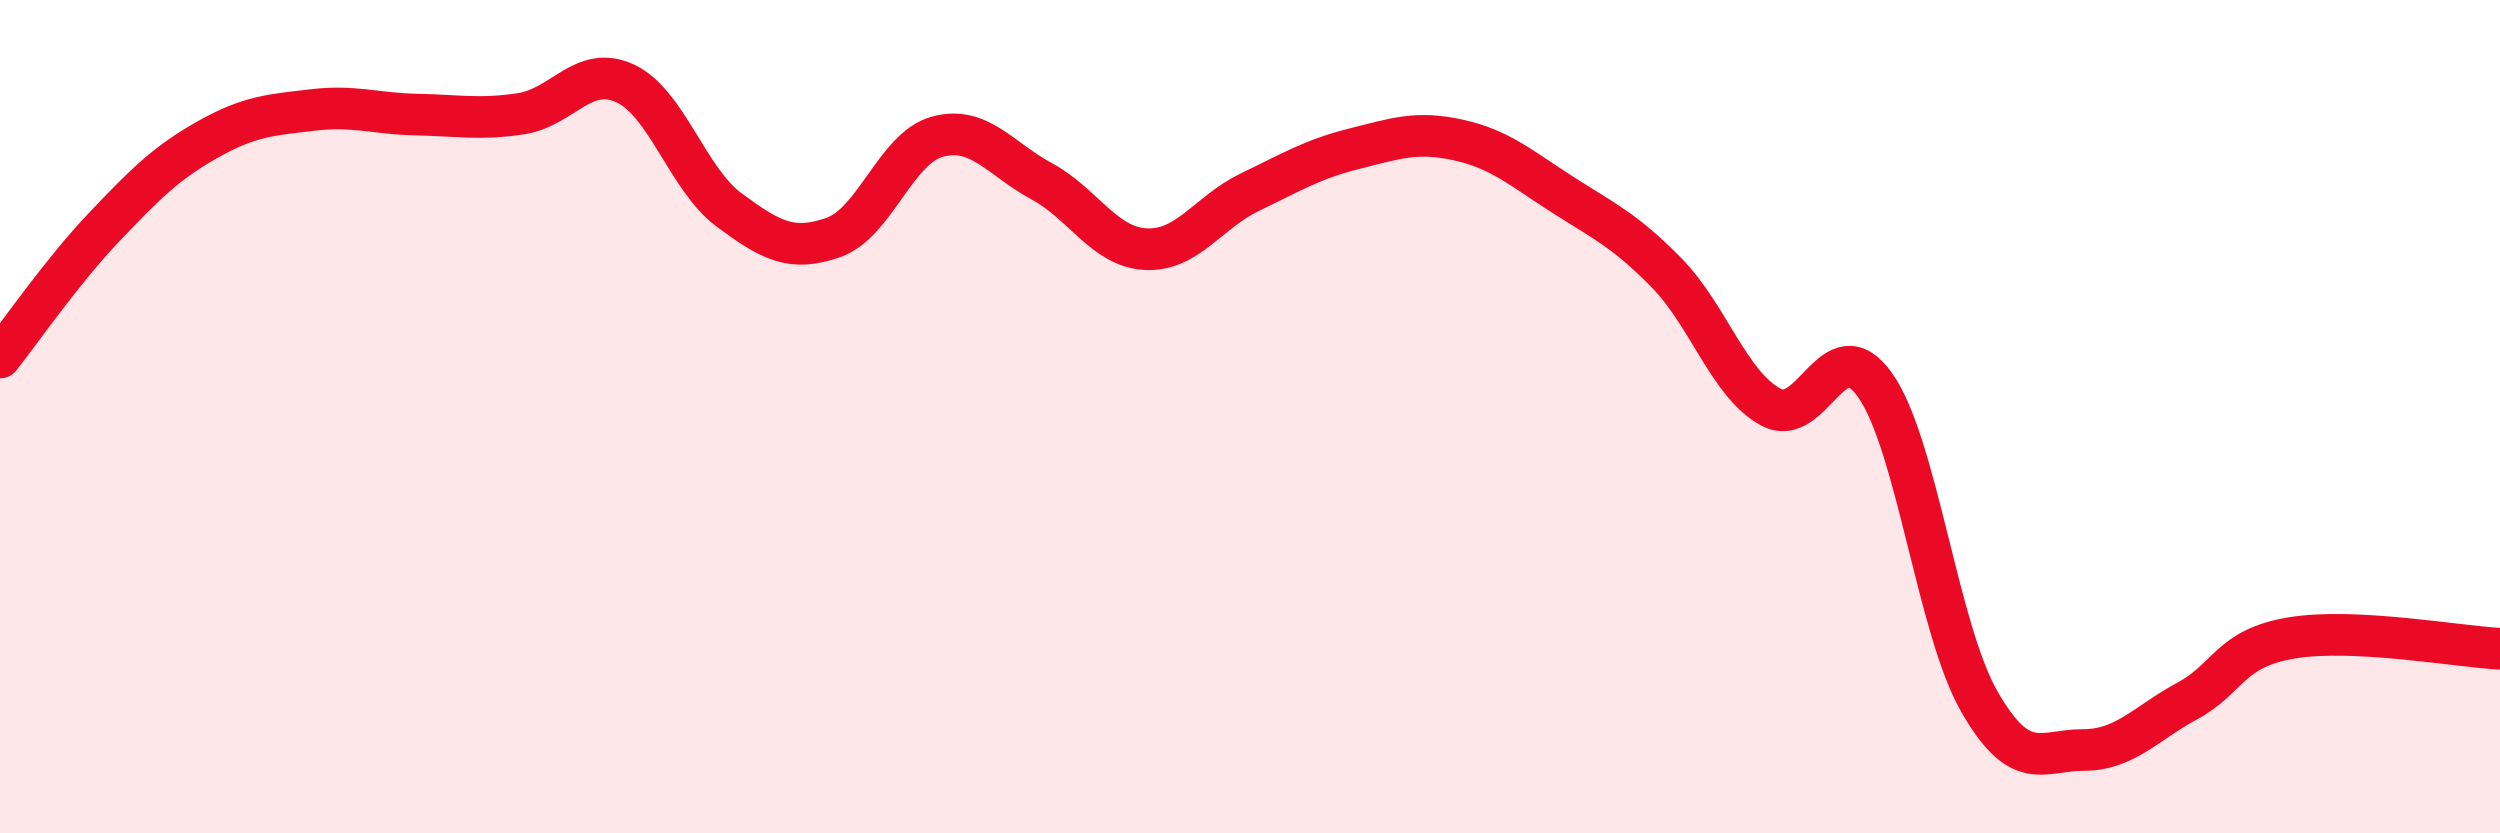
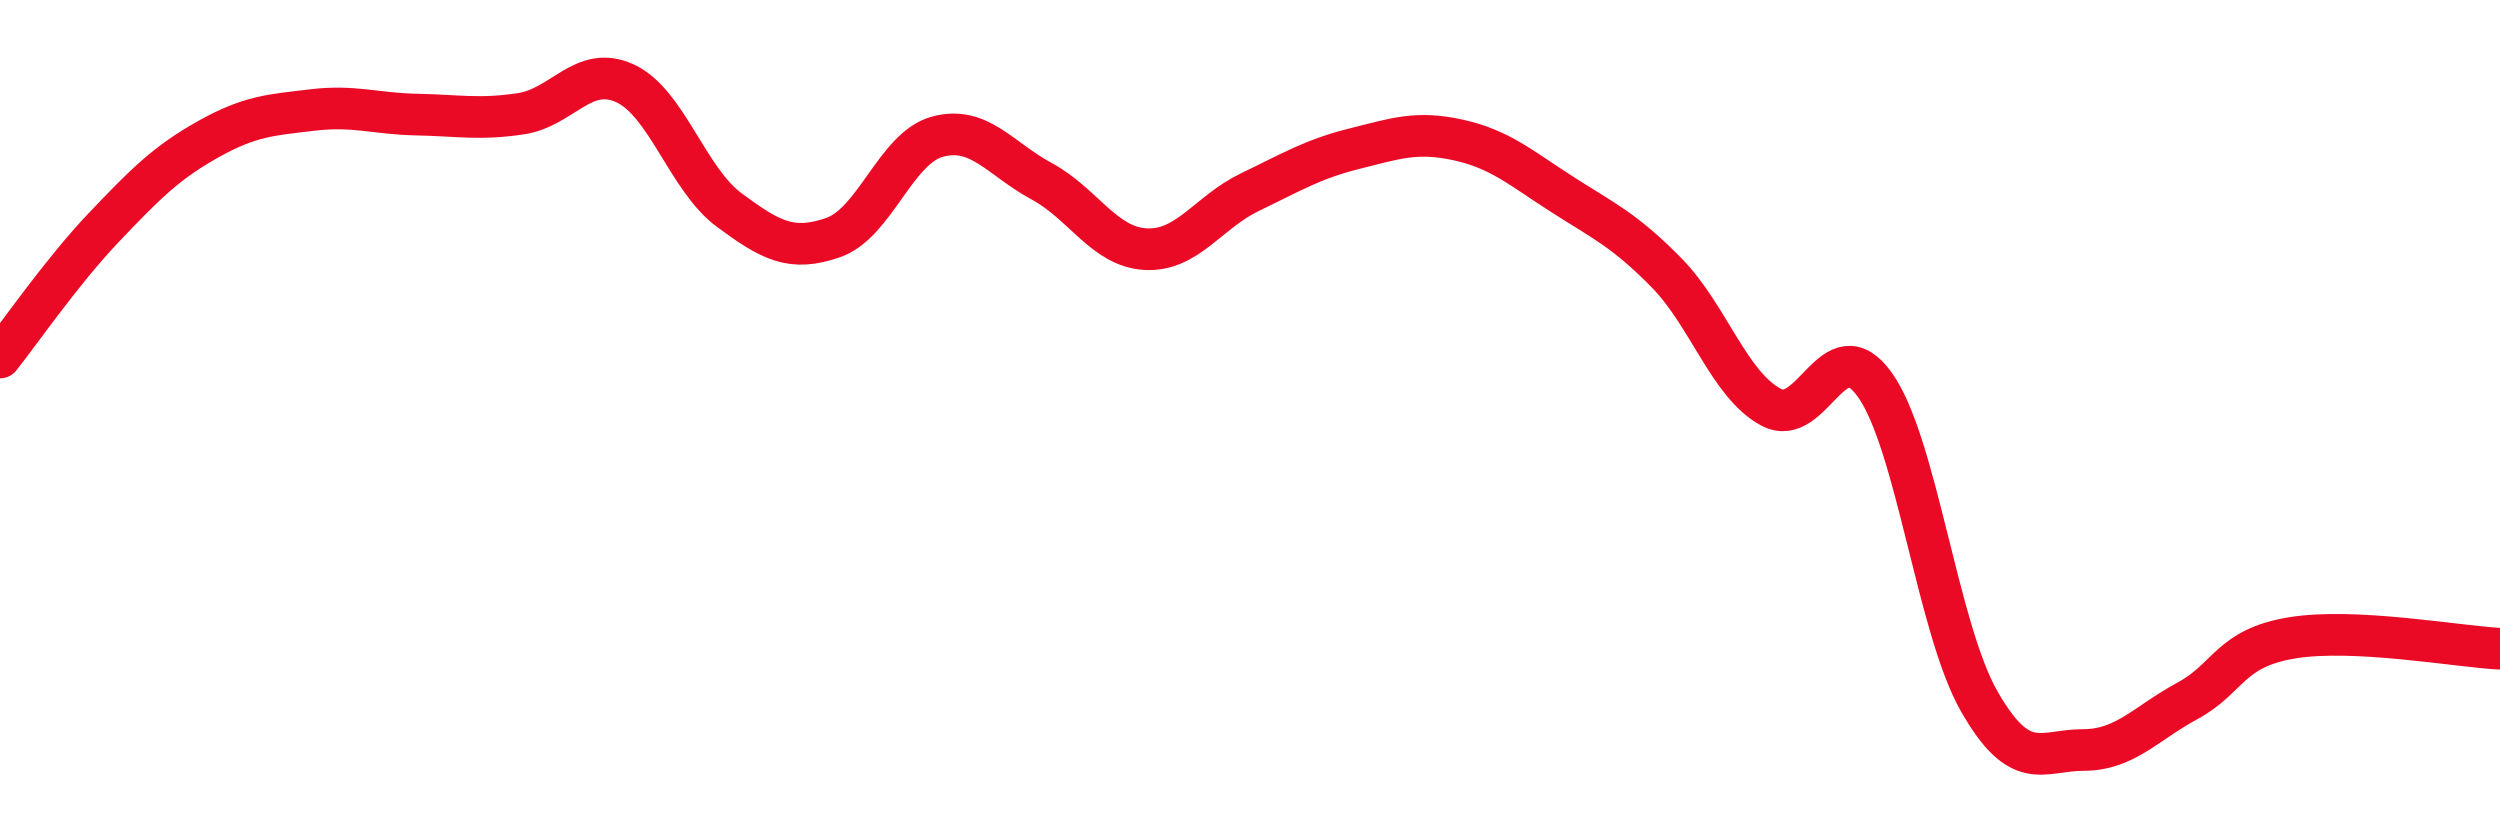
<svg xmlns="http://www.w3.org/2000/svg" width="60" height="20" viewBox="0 0 60 20">
-   <path d="M 0,8.58 C 0.5,7.95 1.5,6.5 2.5,5.45 C 3.5,4.4 4,3.9 5,3.34 C 6,2.78 6.5,2.76 7.5,2.64 C 8.5,2.52 9,2.73 10,2.75 C 11,2.77 11.5,2.88 12.5,2.73 C 13.5,2.58 14,1.54 15,2 C 16,2.46 16.5,4.3 17.5,5.04 C 18.5,5.78 19,6.05 20,5.7 C 21,5.35 21.5,3.55 22.5,3.28 C 23.5,3.01 24,3.81 25,4.35 C 26,4.89 26.5,5.93 27.5,5.98 C 28.5,6.03 29,5.09 30,4.61 C 31,4.13 31.5,3.82 32.5,3.57 C 33.5,3.32 34,3.14 35,3.36 C 36,3.58 36.5,4.03 37.5,4.67 C 38.5,5.31 39,5.53 40,6.55 C 41,7.57 41.5,9.23 42.5,9.77 C 43.5,10.31 44,7.83 45,9.24 C 46,10.65 46.5,15.08 47.5,16.83 C 48.5,18.58 49,18 50,18 C 51,18 51.5,17.36 52.5,16.82 C 53.5,16.28 53.5,15.56 55,15.31 C 56.5,15.06 59,15.52 60,15.57L60 20L0 20Z" fill="#EB0A25" opacity="0.1" stroke-linecap="round" stroke-linejoin="round" />
  <path d="M 0,8.58 C 0.5,7.95 1.5,6.5 2.5,5.45 C 3.5,4.4 4,3.9 5,3.34 C 6,2.78 6.5,2.76 7.5,2.64 C 8.5,2.52 9,2.73 10,2.75 C 11,2.77 11.5,2.88 12.5,2.73 C 13.5,2.58 14,1.54 15,2 C 16,2.46 16.5,4.3 17.5,5.04 C 18.5,5.78 19,6.05 20,5.7 C 21,5.35 21.5,3.55 22.5,3.28 C 23.5,3.01 24,3.81 25,4.35 C 26,4.89 26.5,5.93 27.5,5.98 C 28.5,6.03 29,5.09 30,4.61 C 31,4.13 31.5,3.82 32.5,3.57 C 33.5,3.32 34,3.14 35,3.36 C 36,3.58 36.5,4.03 37.5,4.67 C 38.5,5.31 39,5.53 40,6.55 C 41,7.57 41.5,9.23 42.5,9.77 C 43.5,10.31 44,7.83 45,9.24 C 46,10.65 46.5,15.08 47.5,16.83 C 48.5,18.58 49,18 50,18 C 51,18 51.5,17.36 52.5,16.82 C 53.5,16.28 53.5,15.56 55,15.31 C 56.5,15.06 59,15.52 60,15.57" stroke="#EB0A25" stroke-width="1" fill="none" stroke-linecap="round" stroke-linejoin="round" />
</svg>